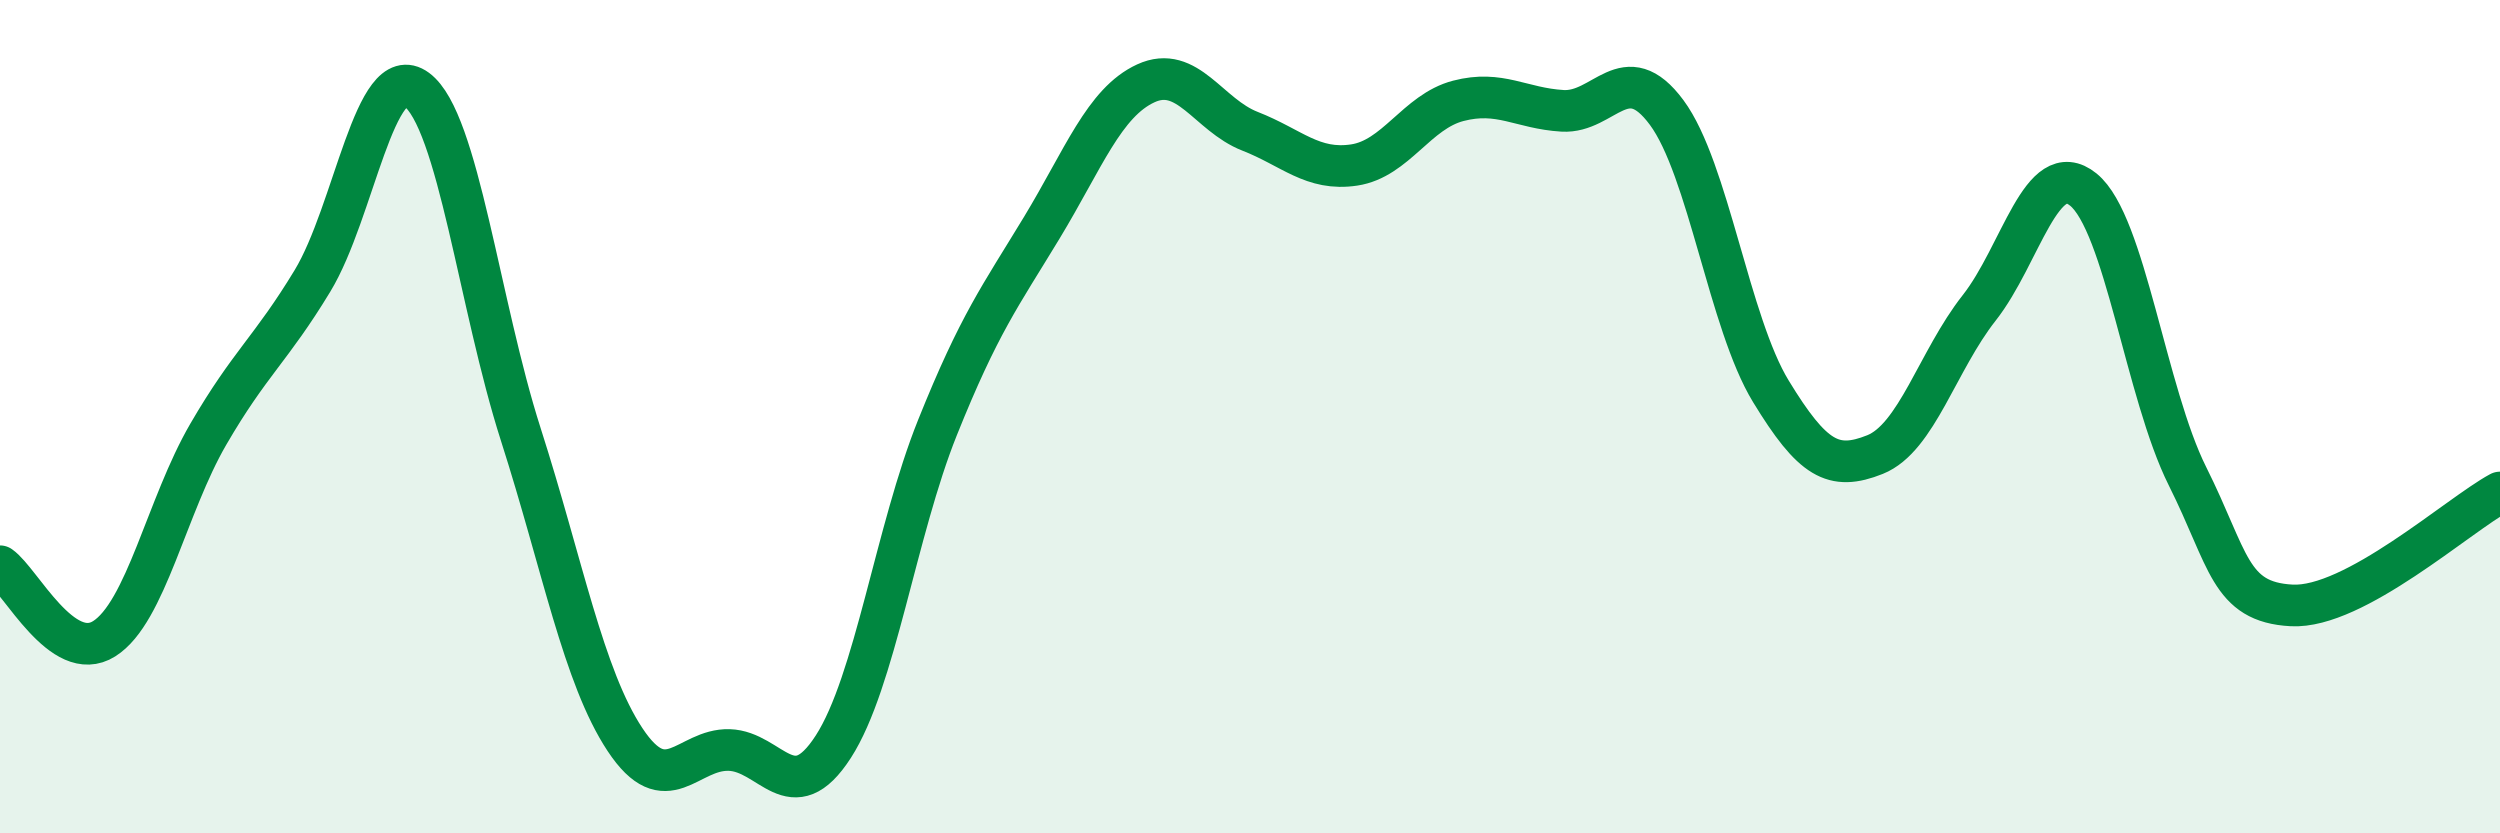
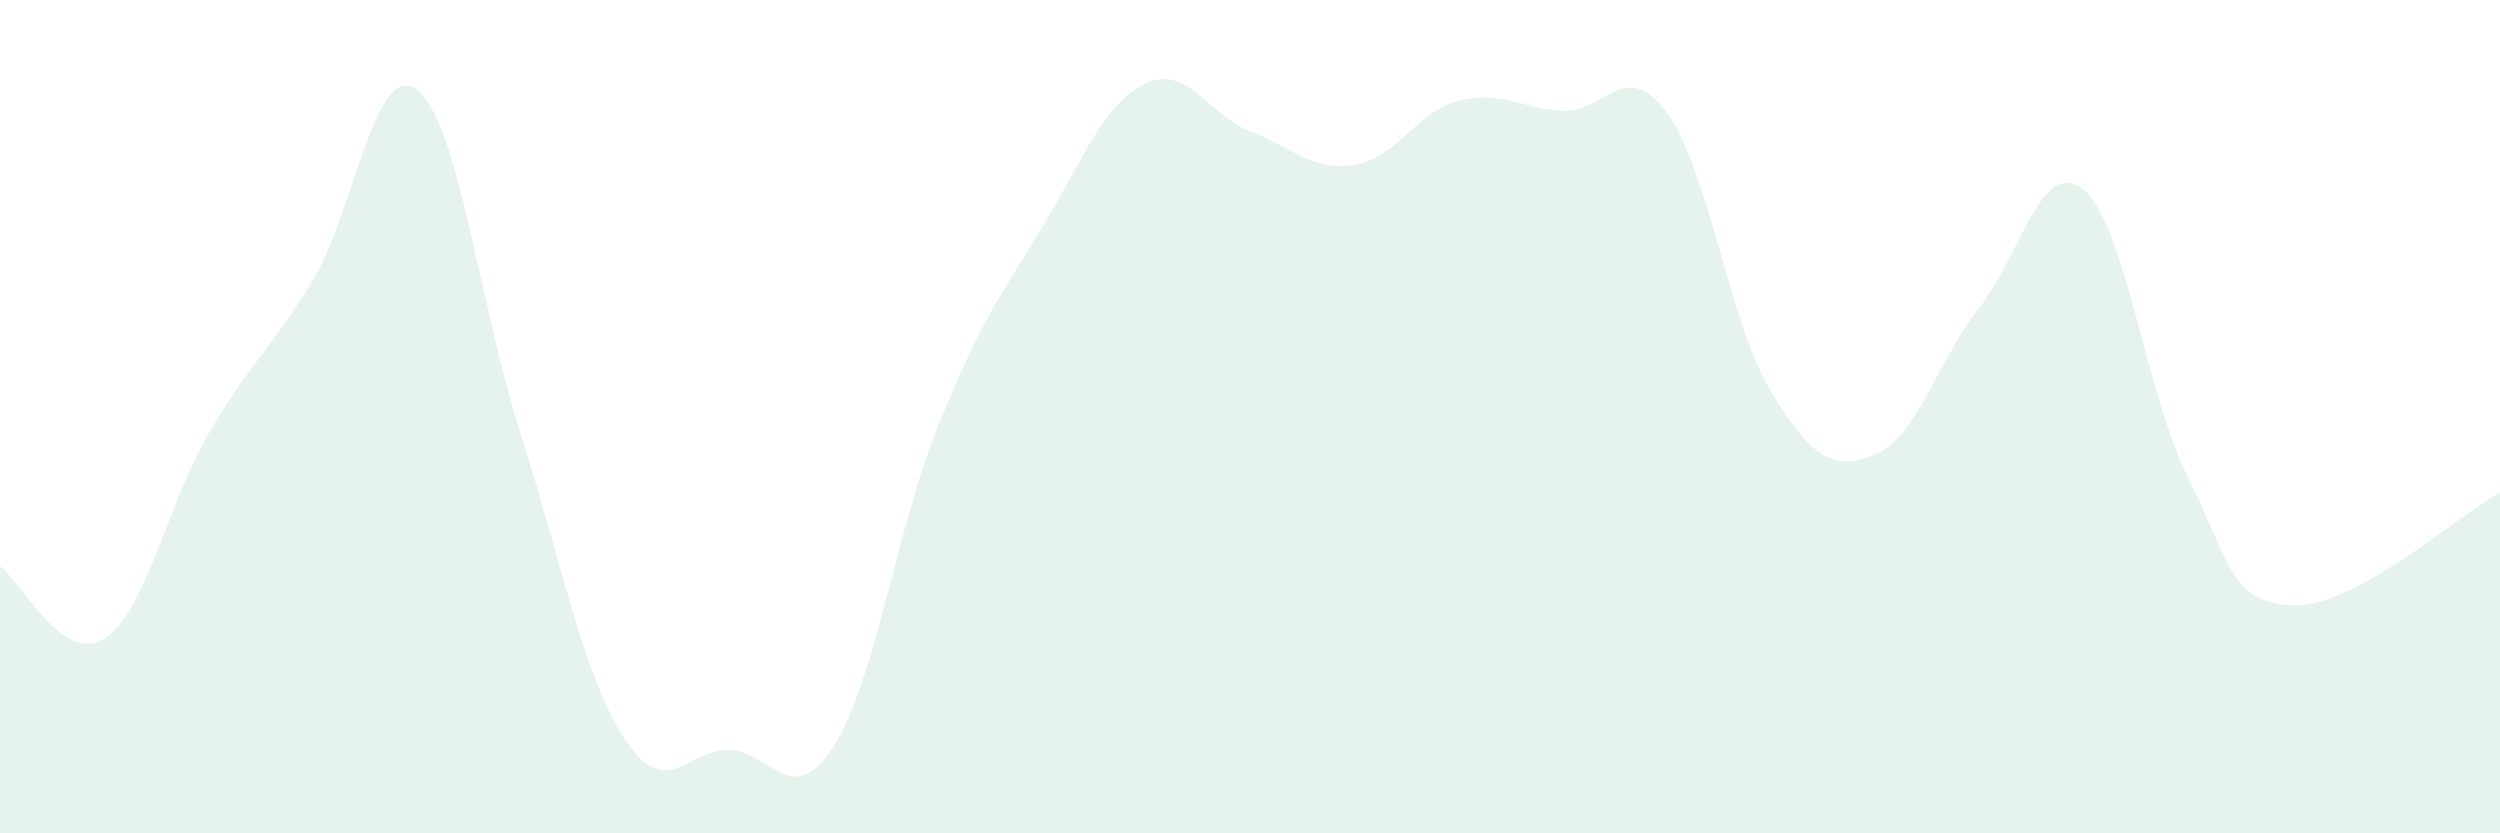
<svg xmlns="http://www.w3.org/2000/svg" width="60" height="20" viewBox="0 0 60 20">
  <path d="M 0,13.59 C 0.5,13.94 1.5,15.96 2.5,15.33 C 3.5,14.7 4,12.14 5,10.42 C 6,8.7 6.5,8.39 7.5,6.74 C 8.5,5.09 9,1.41 10,2.15 C 11,2.89 11.5,7.31 12.5,10.43 C 13.5,13.55 14,16.24 15,17.75 C 16,19.26 16.5,17.97 17.5,18 C 18.5,18.03 19,19.47 20,17.92 C 21,16.37 21.5,12.75 22.5,10.26 C 23.5,7.77 24,7.12 25,5.47 C 26,3.82 26.5,2.46 27.5,2 C 28.5,1.54 29,2.76 30,3.15 C 31,3.54 31.5,4.11 32.5,3.96 C 33.5,3.81 34,2.68 35,2.42 C 36,2.16 36.5,2.6 37.5,2.66 C 38.5,2.72 39,1.35 40,2.7 C 41,4.05 41.5,7.75 42.5,9.39 C 43.5,11.03 44,11.31 45,10.91 C 46,10.51 46.5,8.66 47.5,7.39 C 48.5,6.12 49,3.74 50,4.55 C 51,5.36 51.5,9.43 52.5,11.43 C 53.5,13.43 53.5,14.45 55,14.53 C 56.5,14.61 59,12.36 60,11.82L60 20L0 20Z" fill="#008740" opacity="0.1" stroke-linecap="round" stroke-linejoin="round" />
-   <path d="M 0,13.59 C 0.5,13.94 1.5,15.96 2.5,15.33 C 3.5,14.7 4,12.14 5,10.42 C 6,8.7 6.5,8.39 7.5,6.74 C 8.5,5.09 9,1.41 10,2.15 C 11,2.89 11.5,7.31 12.5,10.43 C 13.5,13.55 14,16.24 15,17.75 C 16,19.26 16.5,17.97 17.5,18 C 18.5,18.03 19,19.47 20,17.92 C 21,16.37 21.5,12.75 22.5,10.26 C 23.5,7.77 24,7.12 25,5.47 C 26,3.82 26.5,2.46 27.5,2 C 28.5,1.54 29,2.76 30,3.15 C 31,3.54 31.5,4.11 32.5,3.96 C 33.5,3.81 34,2.68 35,2.42 C 36,2.16 36.5,2.6 37.5,2.66 C 38.5,2.72 39,1.35 40,2.7 C 41,4.05 41.5,7.75 42.5,9.39 C 43.5,11.03 44,11.31 45,10.91 C 46,10.51 46.5,8.66 47.5,7.39 C 48.5,6.12 49,3.74 50,4.55 C 51,5.36 51.5,9.43 52.5,11.43 C 53.5,13.43 53.5,14.45 55,14.53 C 56.5,14.61 59,12.36 60,11.82" stroke="#008740" stroke-width="1" fill="none" stroke-linecap="round" stroke-linejoin="round" />
</svg>